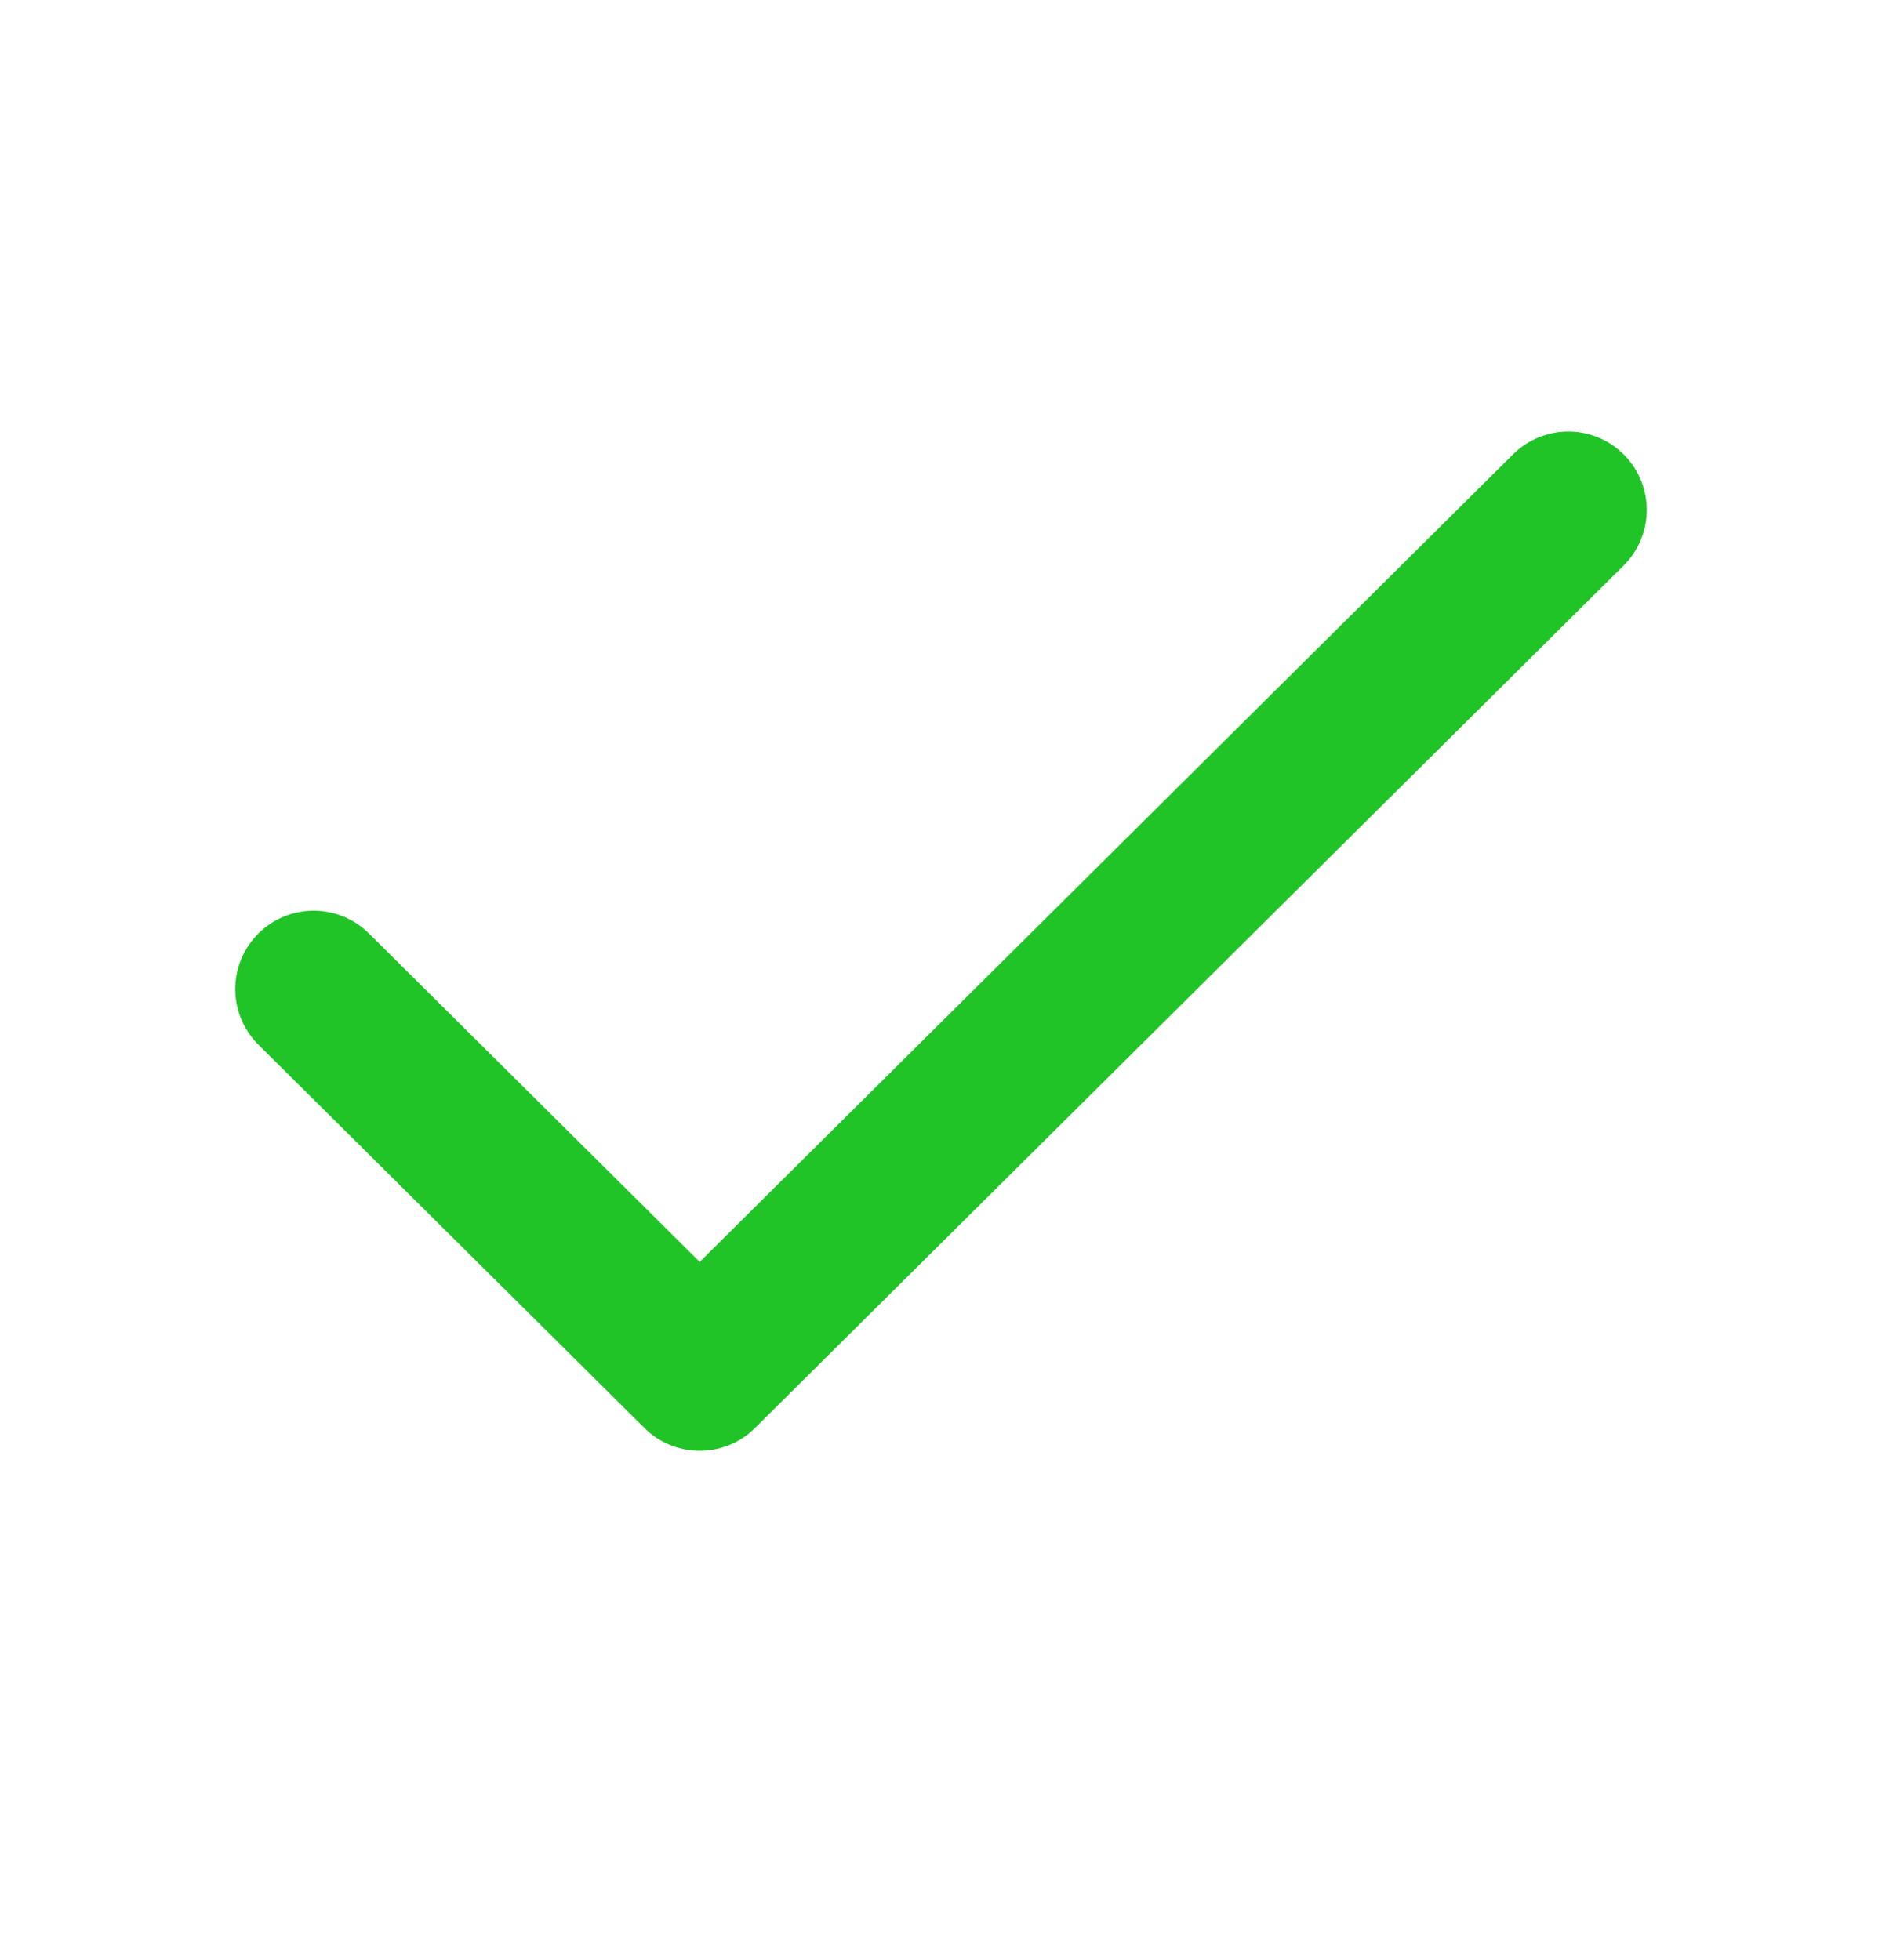
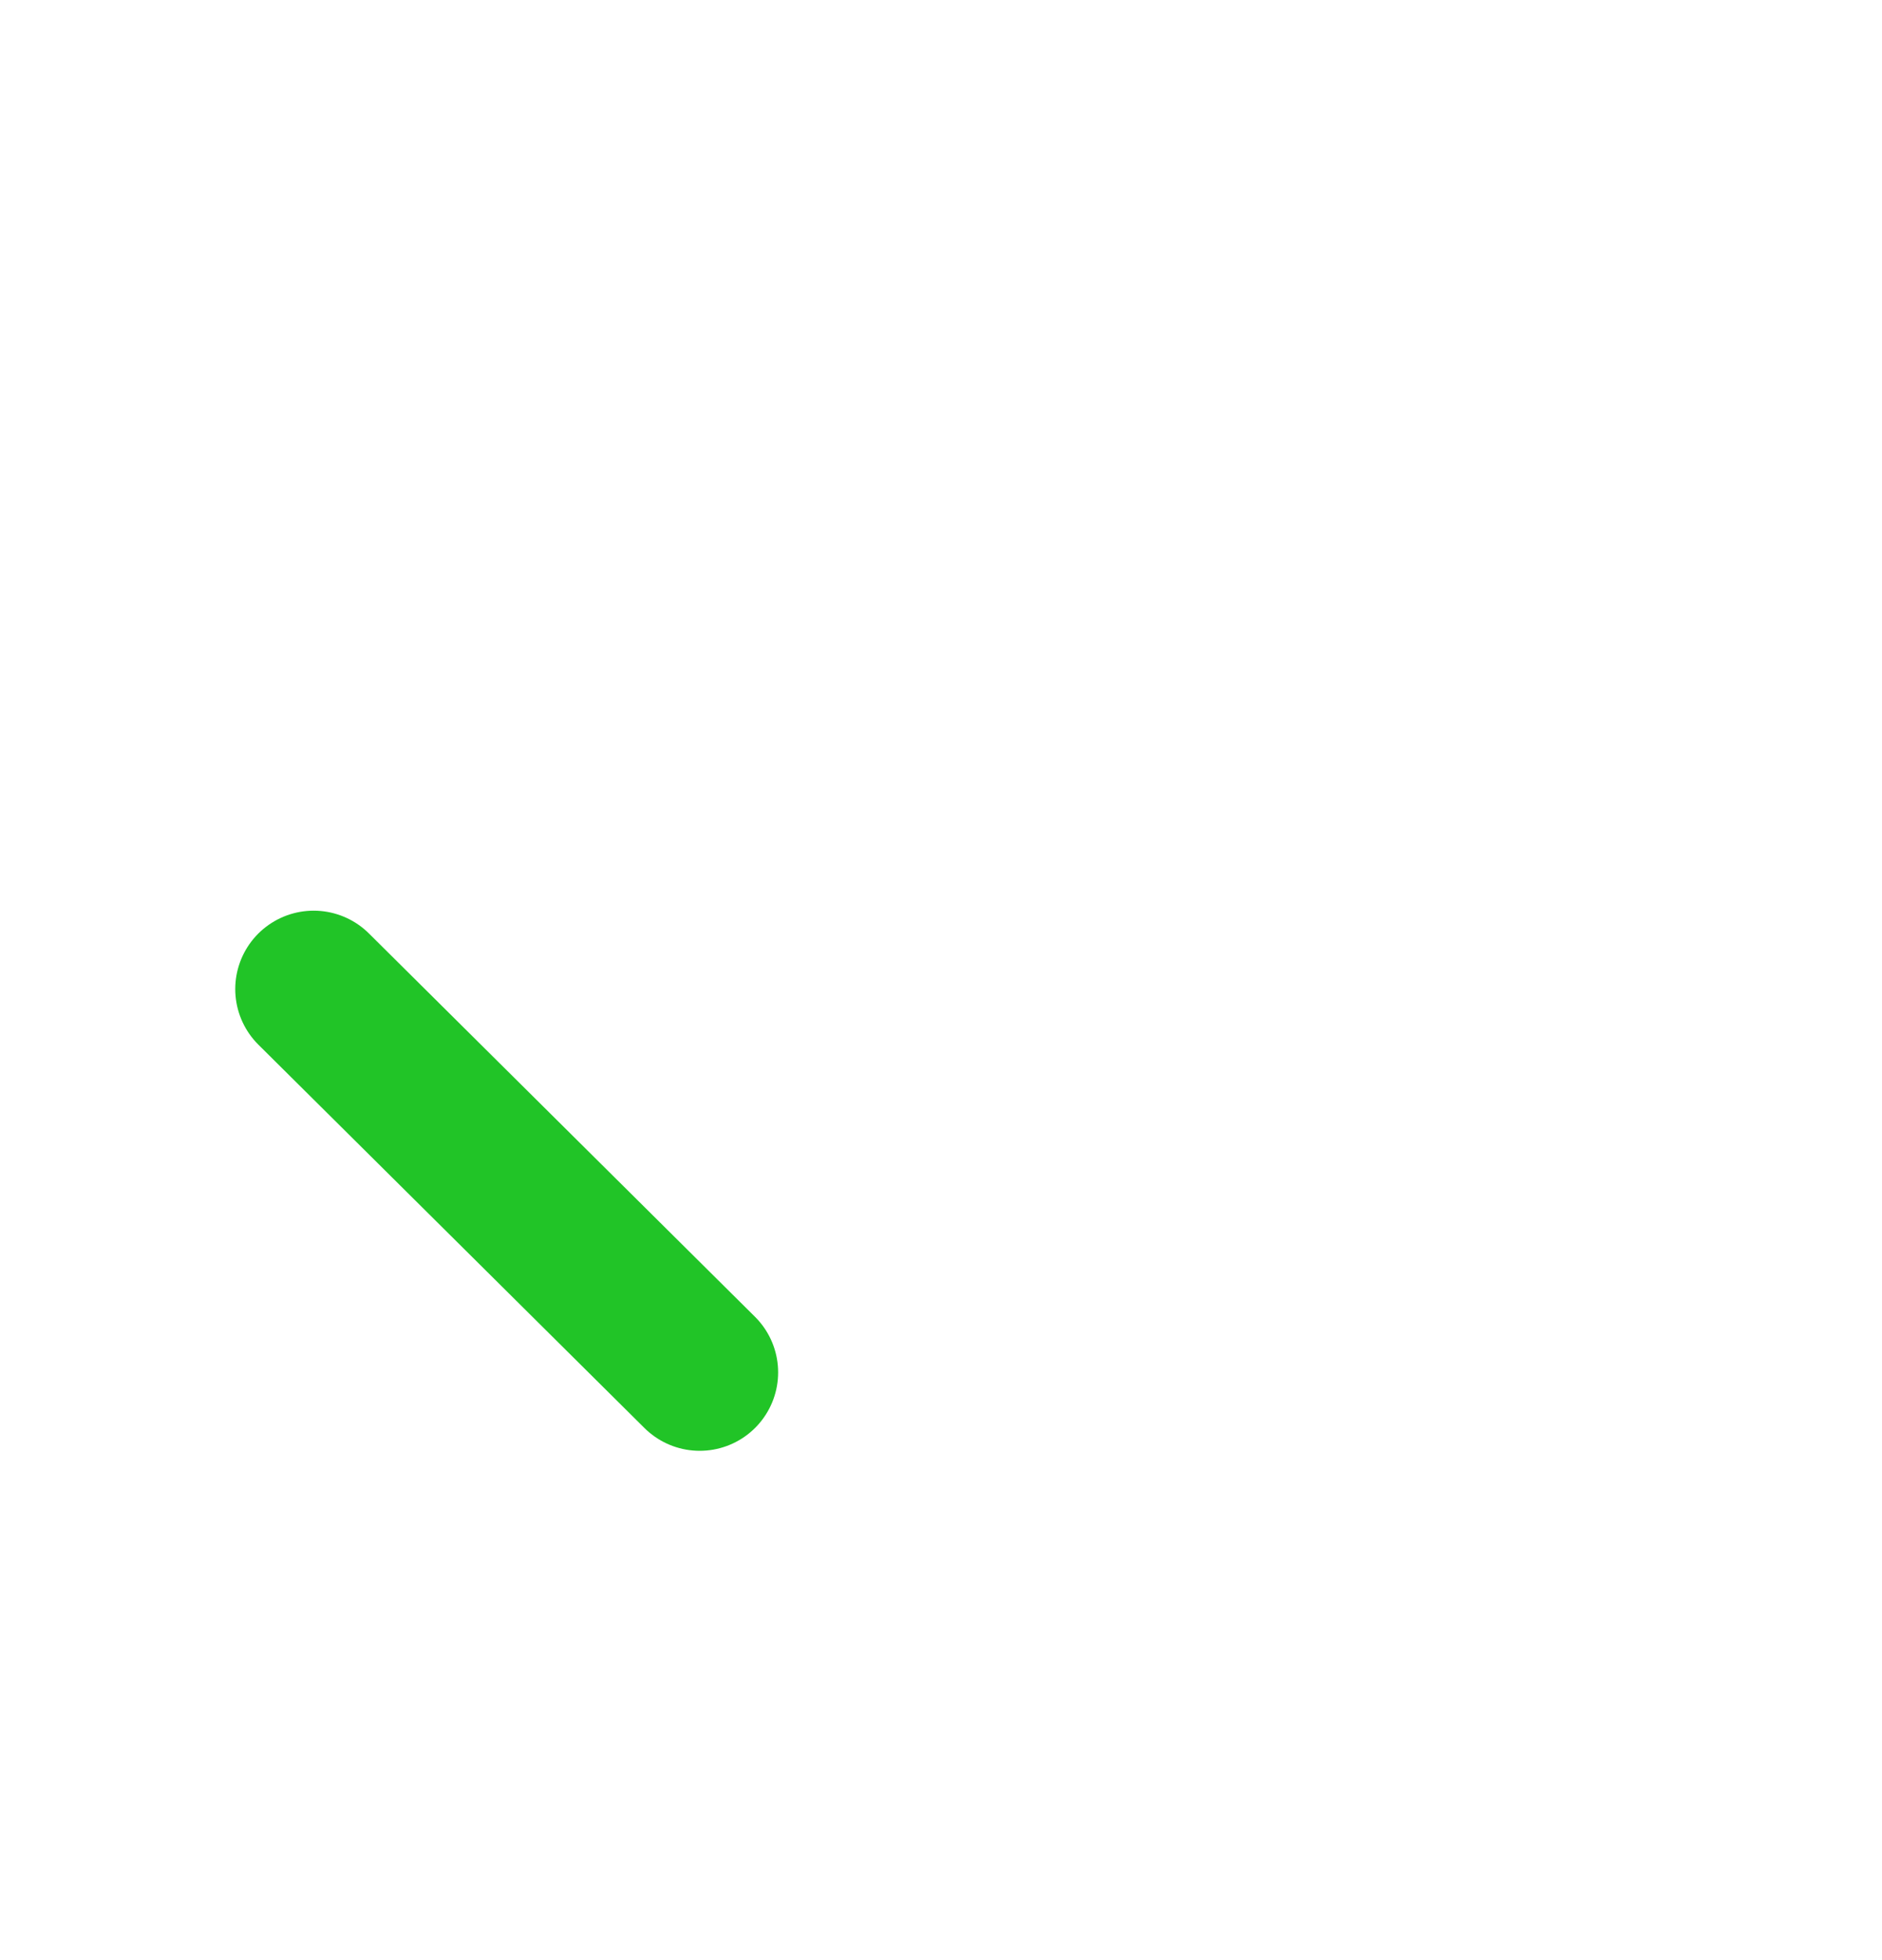
<svg xmlns="http://www.w3.org/2000/svg" width="24" height="25" viewBox="0 0 24 25" fill="none">
-   <path d="M4 12.615L8.923 17.504L20 6.504" stroke="#21C427" stroke-width="2" stroke-linecap="round" stroke-linejoin="round" />
+   <path d="M4 12.615L8.923 17.504" stroke="#21C427" stroke-width="2" stroke-linecap="round" stroke-linejoin="round" />
</svg>